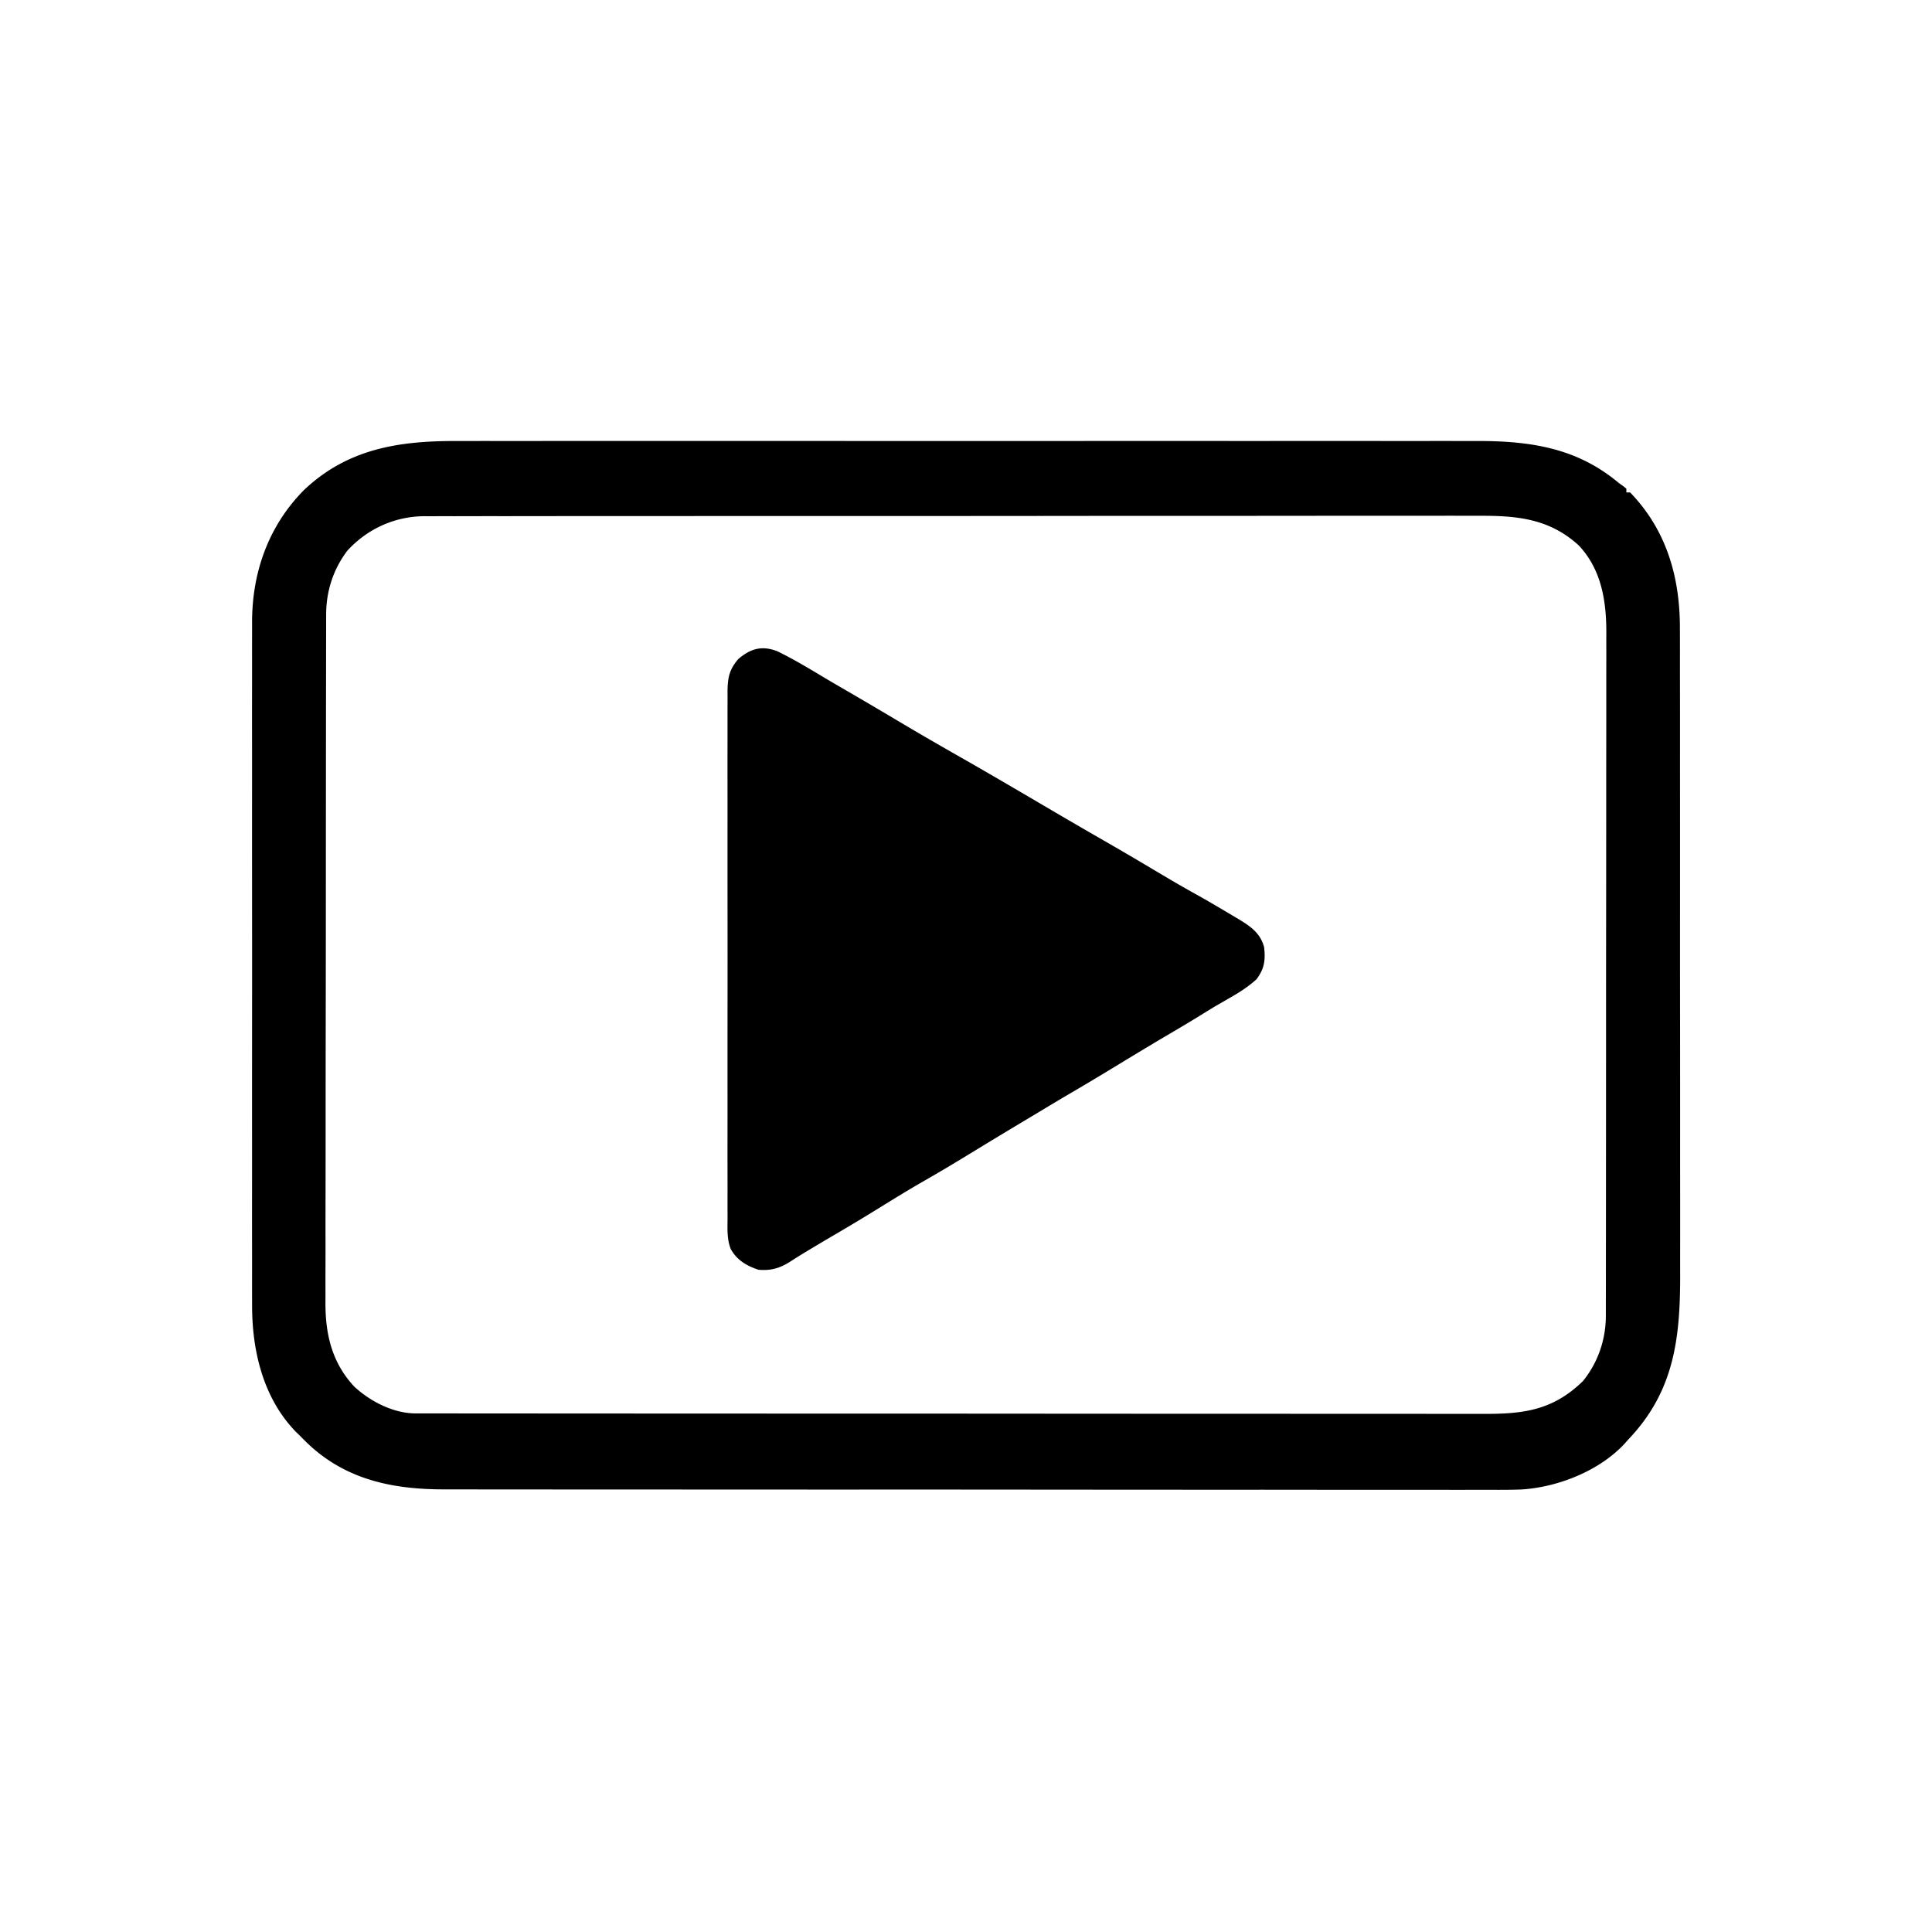
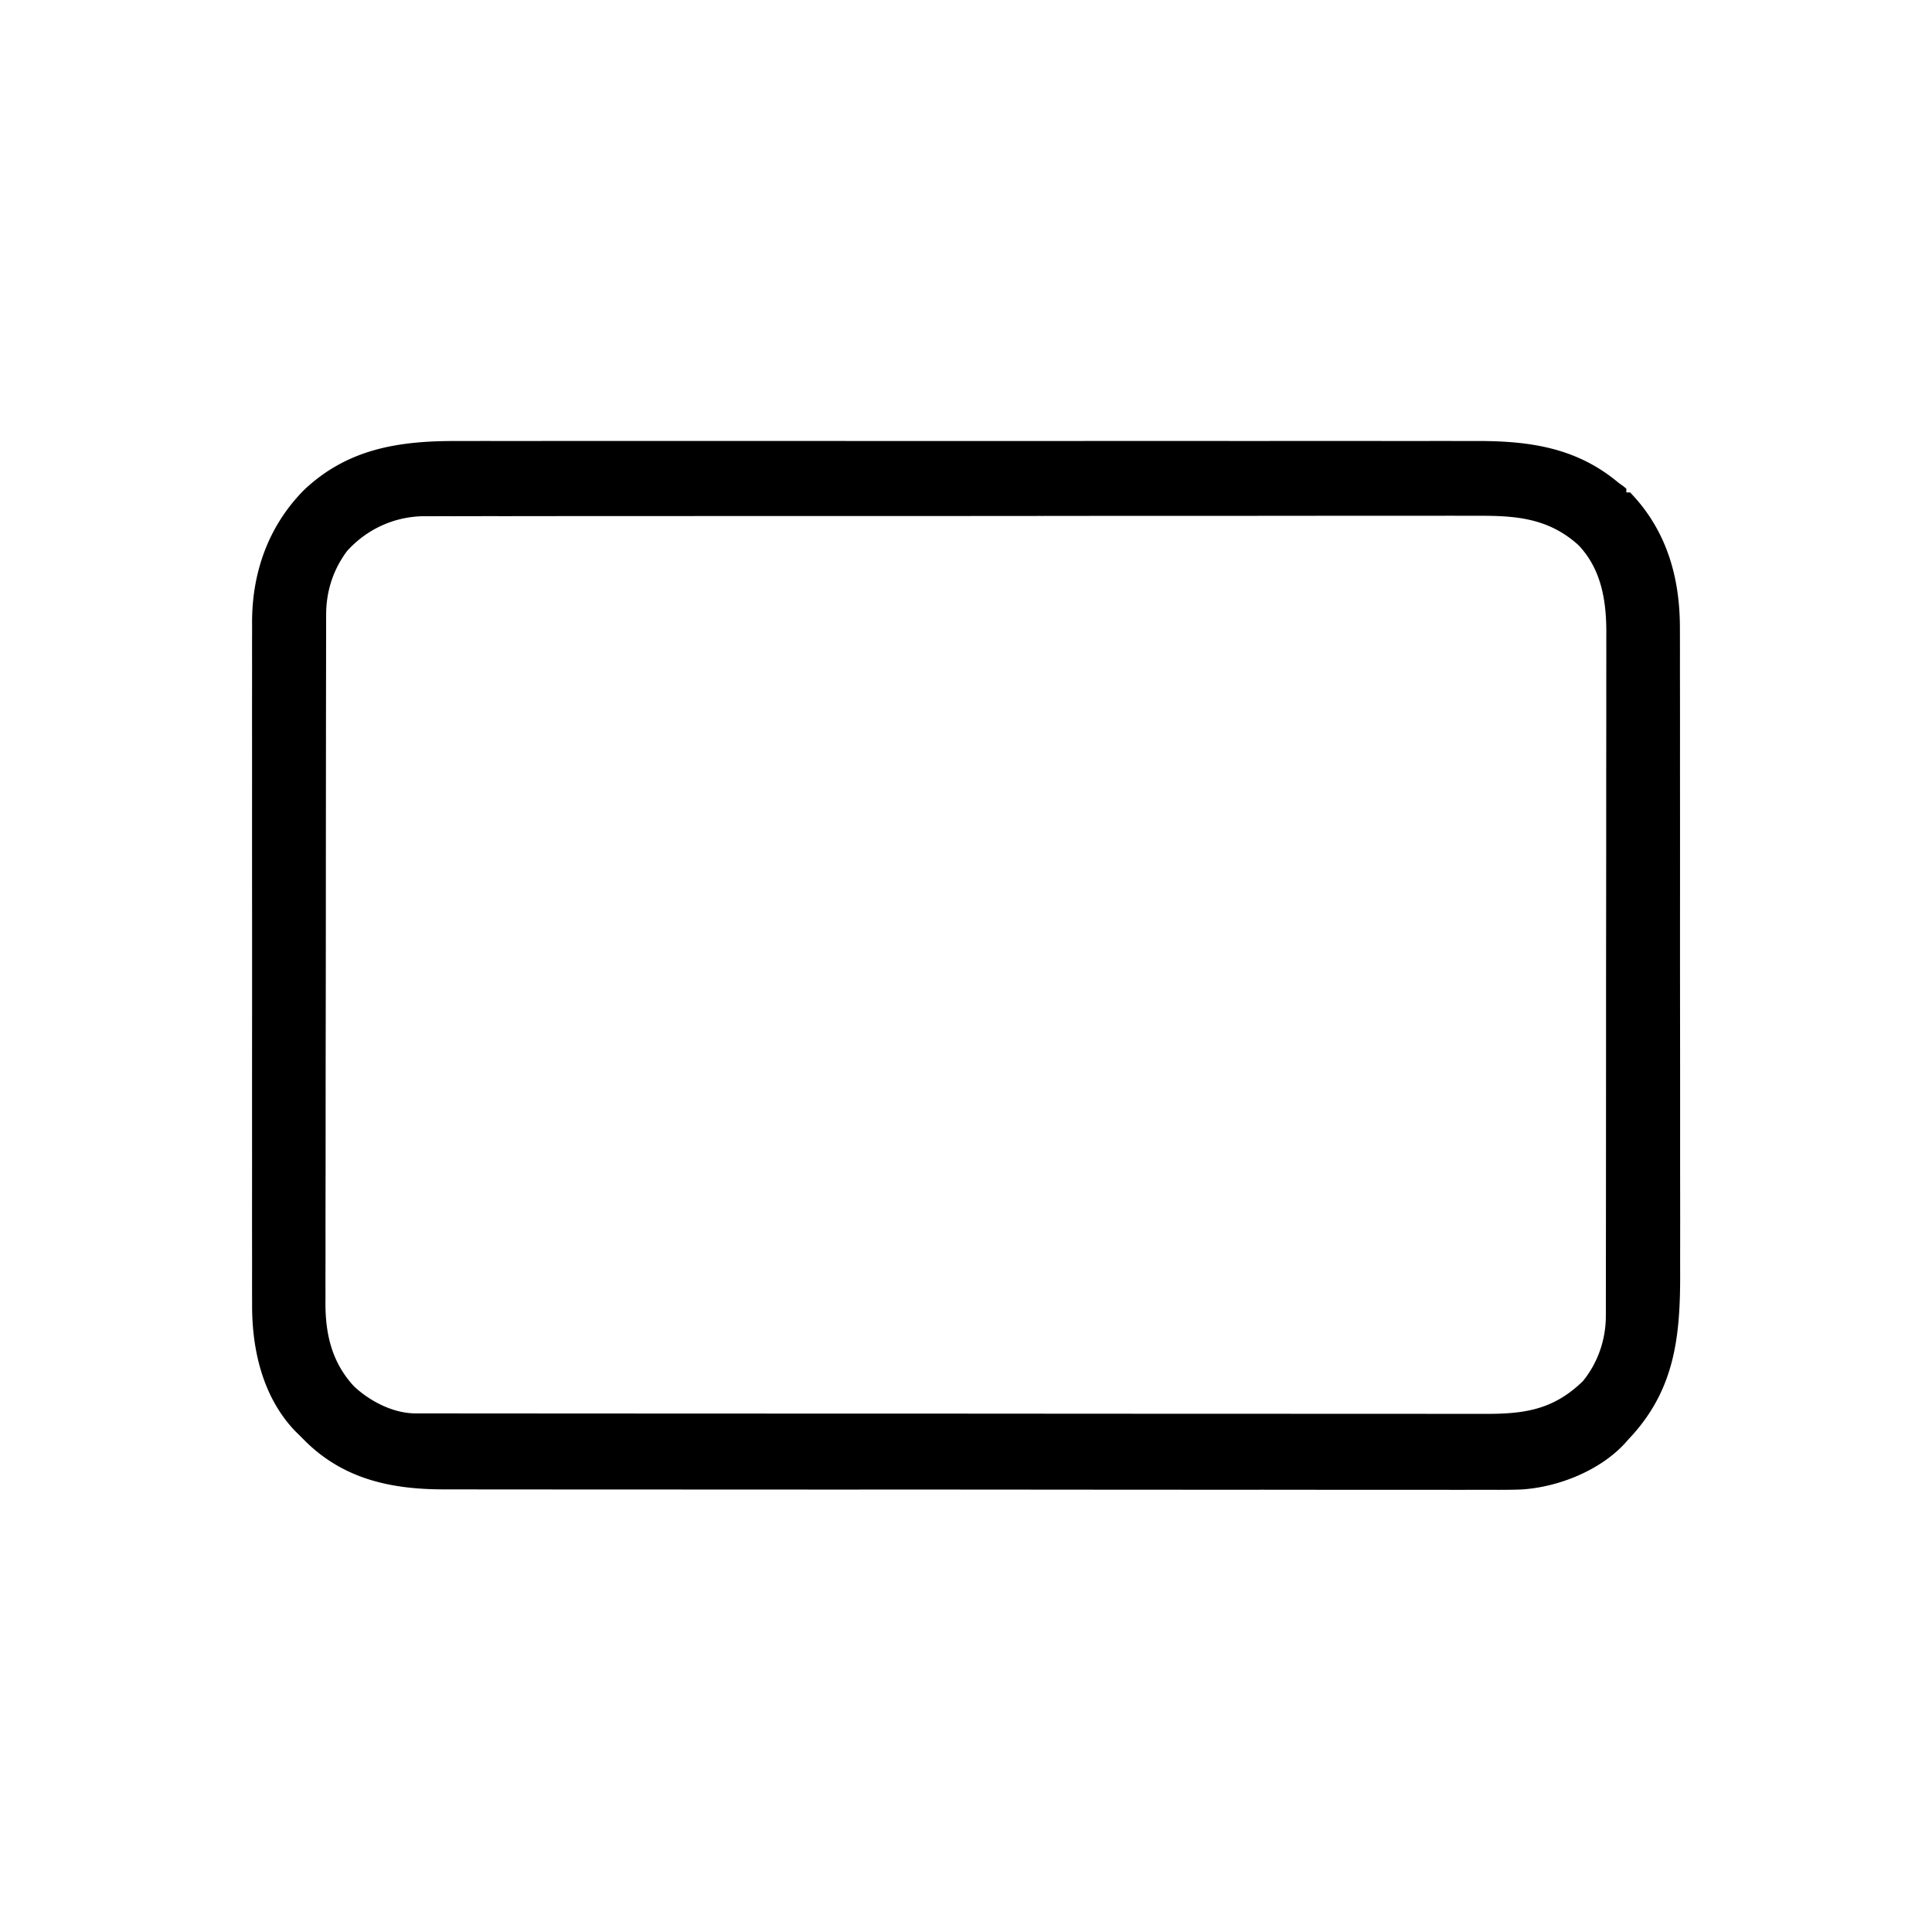
<svg xmlns="http://www.w3.org/2000/svg" width="1024" height="1024">
  <path d="M241.671 233.746c2.414-.002 4.827-.005 7.24-.01a7015.7 7015.7 0 0 1 15.701-.001c7.783.007 15.566.003 23.349-.003 13.903-.01 27.806-.01 41.71-.004 12.168.005 24.336.007 36.505.004h2.448l9.84-.002c30.755-.006 61.51 0 92.265.01 27.305.01 54.61.009 81.915 0A167336.191 167336.191 0 0 1 657 233.732c12.157.002 24.314 0 36.472-.006 13.83-.005 27.659-.004 41.488.007 7.734.006 15.467.006 23.2-.001 5.783-.005 11.565 0 17.348.01 2.333.002 4.666 0 6.999-.004 28.246-.054 53.21 3.493 75.493 22.261l2.238 1.574L862 259v2h2c19.47 20.158 26.505 45.255 26.388 72.602.004 1.61.01 3.218.016 4.827.014 4.374.01 8.747.003 13.121-.005 4.736.008 9.472.018 14.207.017 9.26.018 18.519.013 27.778a18129.633 18129.633 0 0 0 .005 25.851l.004 6.551c.014 20.448.009 40.896-.003 61.344-.01 18.675.003 37.349.027 56.023.024 19.212.034 38.424.027 57.636-.003 10.771-.001 21.543.017 32.314.014 9.17.015 18.338-.002 27.508-.009 4.67-.011 9.341.004 14.012.104 34.087-2.903 62.46-27.517 88.226l-1.637 1.863c-13.33 14.606-35.554 23.413-55.014 24.599-6.399.234-12.796.196-19.197.16-2.469.004-4.937.01-7.405.019-5.334.013-10.669.011-16.003-.005-7.933-.023-15.865-.018-23.798-.007-14.172.019-28.344.009-42.517-.012-12.4-.019-24.8-.027-37.2-.026h-2.498l-10.038.002c-31.35.005-62.7-.018-94.05-.054a60942.97 60942.97 0 0 0-88.852-.037h-2.678l-13.348.003-2.66.001a85347.663 85347.663 0 0 1-72.365-.022l-2.506-.002a2308409693.579 2308409693.579 0 0 1-7.489-.004c-11.572-.008-23.145-.01-34.718-.008-14.913.002-29.826-.007-44.739-.032-7.88-.013-15.76-.018-23.64-.011-5.89.004-11.782-.008-17.674-.025a1600.31 1600.31 0 0 0-7.132.001c-28.03.063-53.379-5.217-73.944-25.477-.966-.975-1.933-1.95-2.898-2.926l-2.273-2.207c-17.371-17.954-23.222-43.195-23.108-67.378a2677.155 2677.155 0 0 1-.011-18.077c.007-4.769-.004-9.538-.012-14.307-.013-9.325-.01-18.651-.002-27.977a17165.338 17165.338 0 0 0 .003-26.026c0-2.198-.002-4.395-.003-6.593-.008-20.58.002-41.159.018-61.738.013-17.636.01-35.273-.003-52.909a49921.707 49921.707 0 0 1-.009-71.357c.003-7.569-.002-15.138-.009-22.707-.008-9.23-.006-18.462.01-27.693.008-4.704.011-9.409.001-14.114-.009-4.315-.004-8.63.012-12.946.003-1.552.002-3.104-.006-4.657-.116-26.711 8.574-51.467 27.56-70.638 23.045-21.773 50.01-25.993 80.503-25.93ZM184 292c-7.434 9.902-11.115 21.394-11.134 33.71l-.007 1.976c-.007 2.184-.007 4.367-.006 6.55l-.011 4.748c-.01 4.347-.014 8.694-.017 13.042-.004 4.689-.013 9.378-.022 14.068-.02 11.324-.03 22.648-.039 33.973l-.015 16.008a96721.207 96721.207 0 0 0-.044 67.043l-.002 3.467c-.008 18.526-.033 37.052-.066 55.578-.033 19.03-.05 38.061-.054 57.092-.002 10.68-.01 21.361-.036 32.042-.022 9.098-.03 18.195-.02 27.293.004 4.638.002 9.275-.017 13.913-.018 4.255-.017 8.51-.001 12.764.002 1.53-.002 3.06-.014 4.591-.125 17.076 3.32 32.22 15.212 45.005 8.468 7.892 20.758 14.256 32.565 14.265l2.586.009 2.83-.006 3.027.007c3.374.005 6.748.004 10.122.002l7.298.01c6.002.007 12.004.01 18.006.01 7.187 0 14.374.007 21.562.014 17.374.016 34.748.022 52.122.027a142500 142500 0 0 1 24.656.01 252857.57 252857.57 0 0 0 108.333.03c28.554.003 57.108.02 85.662.042a116803.274 116803.274 0 0 0 100.502.04h2.473c13.13.002 26.26.013 39.39.027 13.2.015 26.401.018 39.601.01 7.84-.004 15.681 0 23.522.015 5.857.011 11.715.006 17.572-.005 2.368-.001 4.735.002 7.103.01 21.128.073 36.557-2.007 52.361-17.38 7.951-9.803 12.118-21.97 12.131-34.542l.007-1.96c.005-2.169.004-4.338.002-6.507l.01-4.71c.008-4.317.01-8.634.01-12.952.002-4.655.01-9.31.016-13.965.014-10.183.02-20.365.024-30.547l.012-19.08c.012-17.614.022-35.228.026-52.842V548.054l.002-6.87v-3.442c.005-18.394.022-36.788.046-55.182.023-18.892.036-37.784.037-56.676 0-10.604.007-21.208.025-31.812.015-9.032.02-18.065.012-27.097-.004-4.606-.003-9.21.011-13.816.013-4.224.012-8.448 0-12.671-.002-1.52 0-3.041.01-4.561.092-17.108-2.46-34.001-14.693-46.927-15.934-14.461-33.318-15.74-53.816-15.621-2.44-.005-4.878-.011-7.317-.02-5.282-.013-10.564-.011-15.847.005-7.855.023-15.71.018-23.565.007-14.031-.019-28.063-.009-42.094.012-12.277.019-24.554.027-36.831.026h-2.47l-9.93-.002c-31.026-.005-62.05.018-93.076.054a59738.276 59738.276 0 0 1-87.97.037h-2.652l-13.214-.003-2.634-.001c-23.04-.004-46.078.006-69.118.02l-2.483.002-2.48.002-2.474.001-4.934.003c-11.458.008-22.917.01-34.375.008-14.764-.002-29.528.007-44.292.032-7.806.013-15.61.018-23.416.011-5.829-.004-11.658.008-17.487.025-2.357.005-4.714.005-7.071-.001-3.206-.007-6.41.004-9.616.02l-2.768-.02c-15.677.145-30.239 6.794-40.758 18.403Z" />
-   <path d="M412.094 345.219c8.759 4.259 17.09 9.328 25.445 14.32 4.593 2.727 9.218 5.401 13.836 8.086a3095.543 3095.543 0 0 1 25.875 15.25c10.431 6.202 20.935 12.264 31.482 18.267 13.834 7.876 27.567 15.924 41.295 23.983a80347.42 80347.42 0 0 0 9.2 5.4 3686.508 3686.508 0 0 0 29.083 16.868c8.564 4.933 17.066 9.964 25.558 15.02 6.417 3.82 12.847 7.597 19.382 11.212 6.742 3.748 13.383 7.66 20 11.625l3.036 1.792c6.362 3.842 11.707 7.43 13.714 14.958.776 6.905.174 11.398-4 17-4.364 3.958-8.955 6.906-14.063 9.813a215601528.53 215601528.53 0 0 1-6.847 3.965c-2.789 1.63-5.535 3.327-8.277 5.034-5.579 3.457-11.219 6.8-16.875 10.125-8.797 5.175-17.534 10.442-26.25 15.75-8.949 5.45-17.924 10.846-26.97 16.133-5.594 3.272-11.143 6.621-16.696 9.964-2.138 1.286-4.28 2.568-6.42 3.849a3293.724 3293.724 0 0 0-22.438 13.527l-7.226 4.403-1.832 1.115c-7.196 4.38-14.417 8.704-21.731 12.885-8.748 5-17.311 10.29-25.879 15.59-8.126 5.022-16.32 9.908-24.571 14.72a1133.647 1133.647 0 0 0-9.988 5.94l-1.889 1.13c-3.24 1.946-6.439 3.94-9.61 5.995-5.348 3.342-10.095 4.618-16.438 4.062-6.291-2.097-11.32-5.032-14.648-10.91-2.108-5.25-1.766-10.707-1.733-16.28l-.014-3.718c-.01-3.393-.006-6.786.003-10.18.007-3.663-.004-7.327-.012-10.991-.013-7.173-.01-14.346-.002-21.518.007-5.83.008-11.659.005-17.488l-.002-2.515-.003-5.058c-.008-15.806.002-31.61.018-47.416.013-13.562.01-27.123-.003-40.684a29455.807 29455.807 0 0 1-.01-52.29l.001-2.505c.003-5.822-.002-11.645-.009-17.468-.008-7.095-.006-14.19.01-21.286.008-3.62.01-7.24.001-10.86-.01-3.923.002-7.846.017-11.77l-.02-3.47c.053-7.204.895-11.68 5.714-17.28 6.557-5.643 12.674-7.288 20.78-4.094Z" />
</svg>